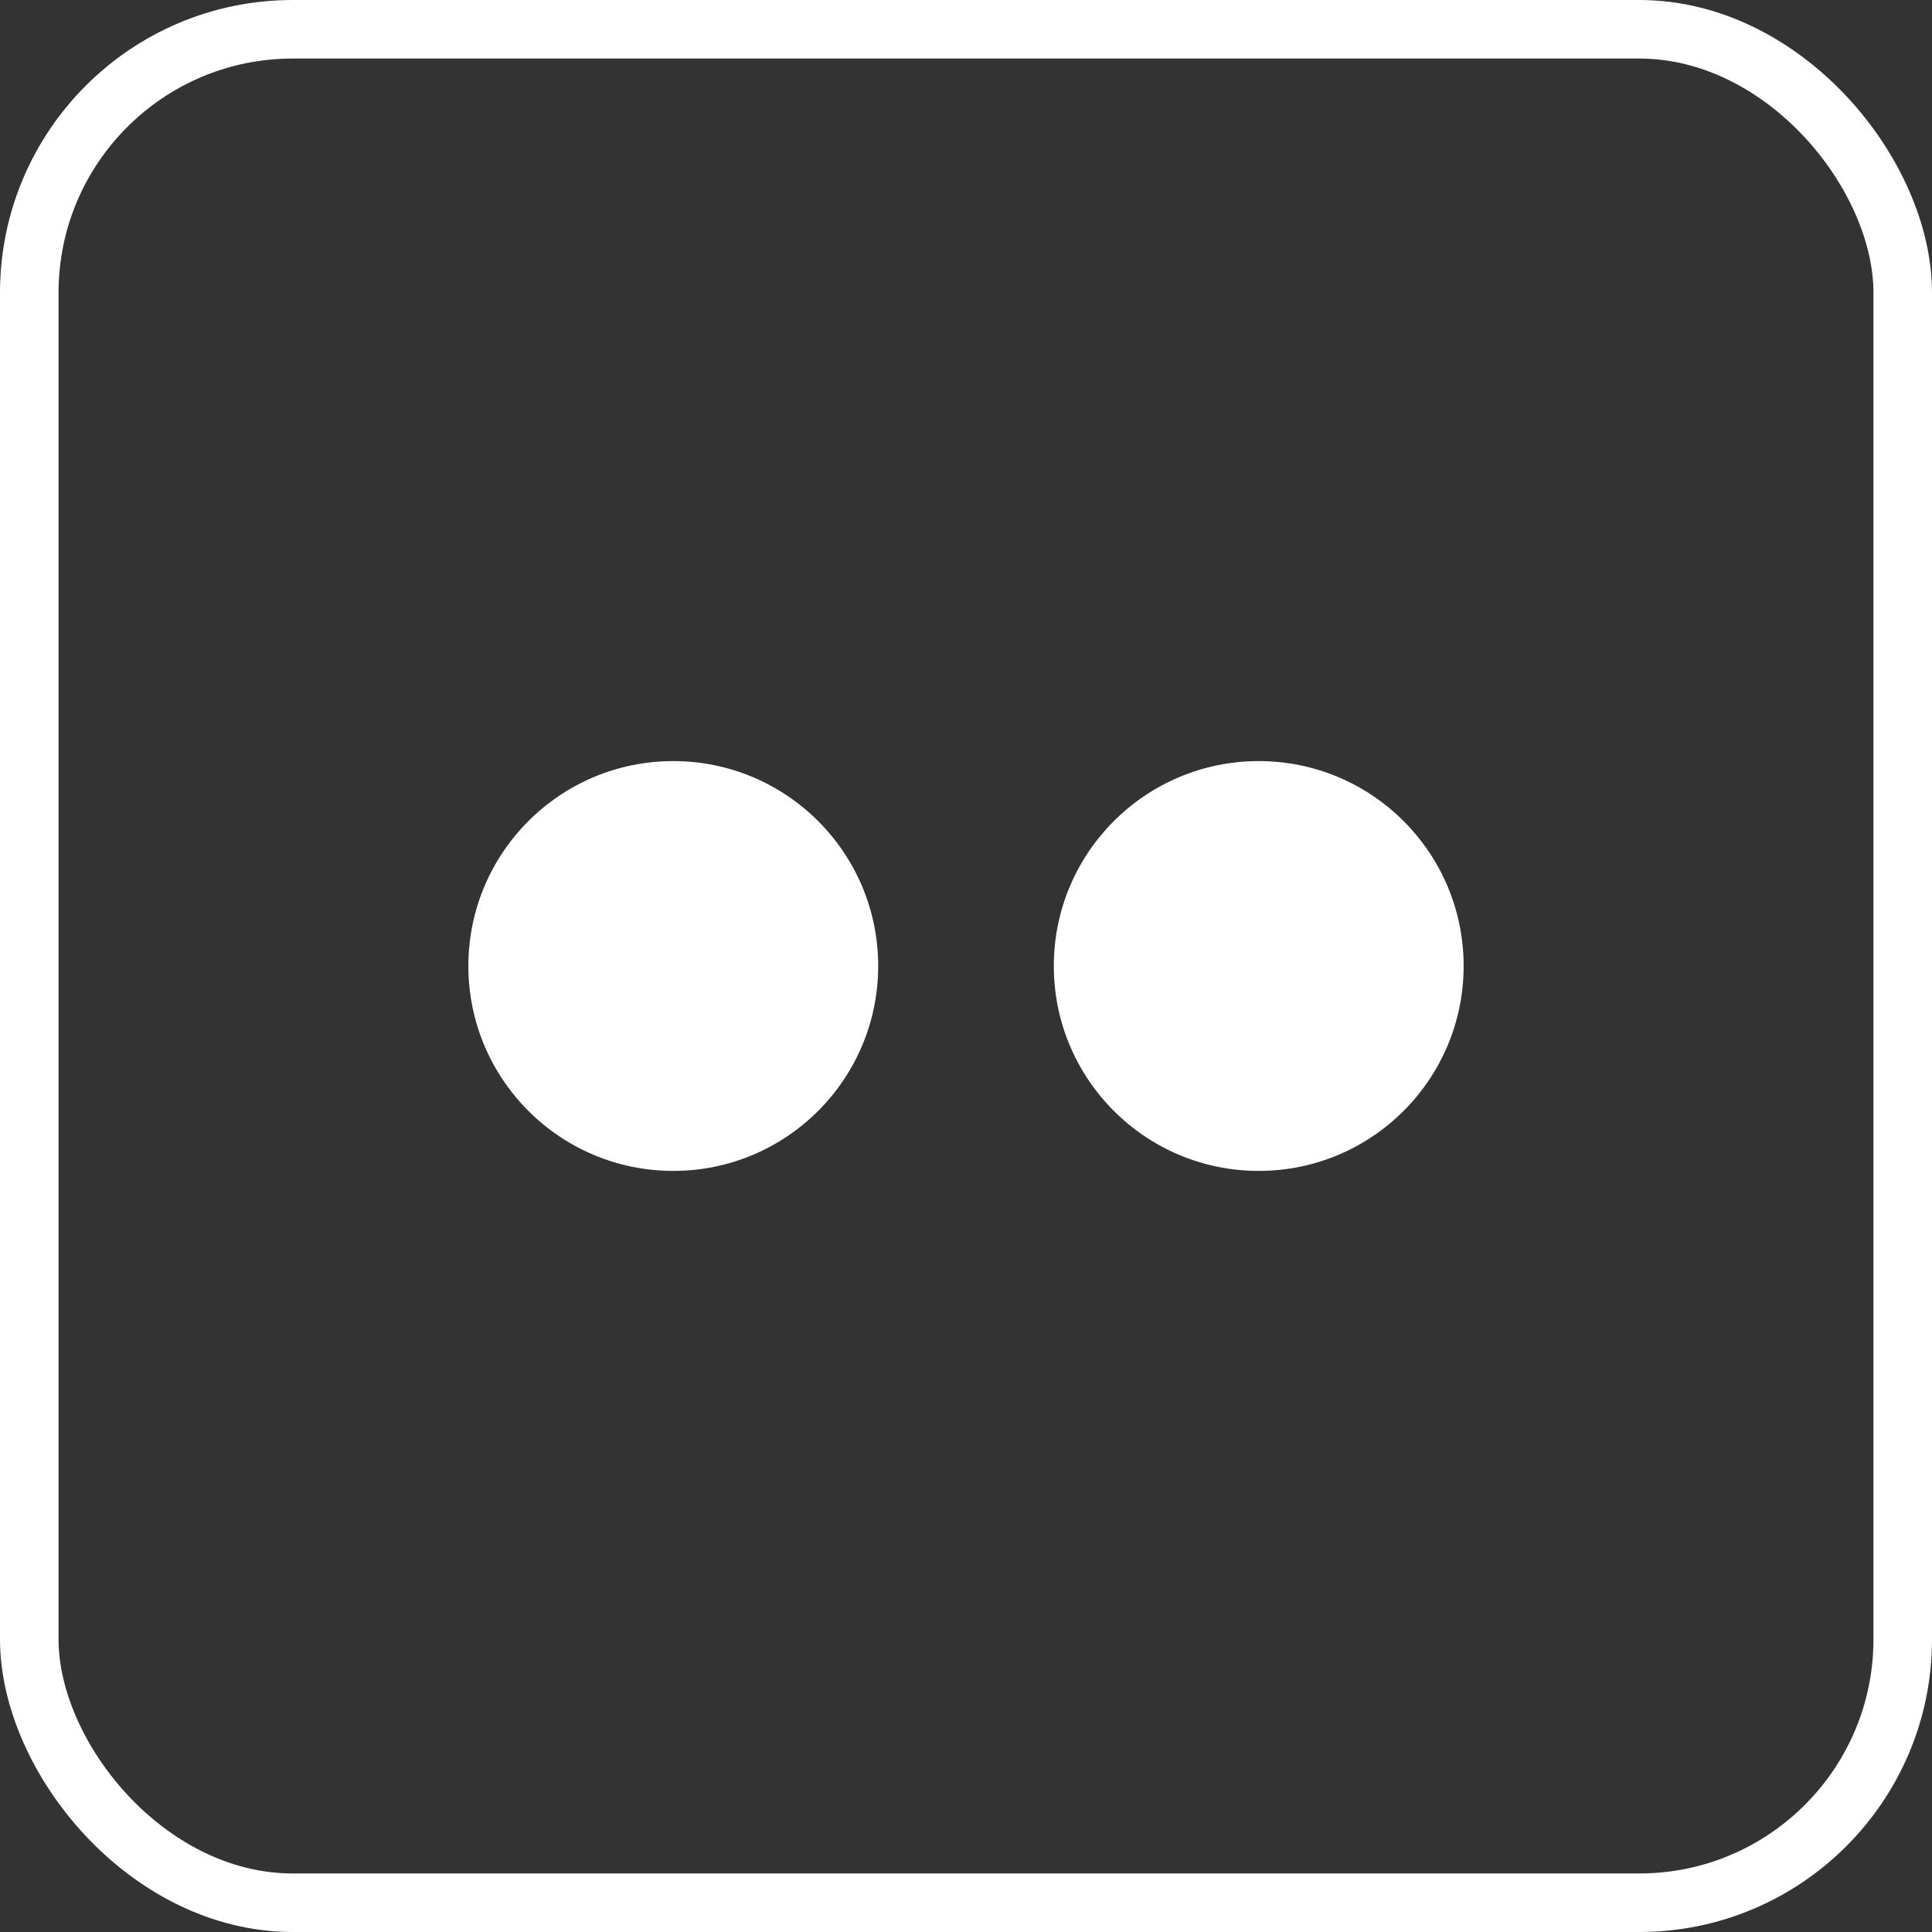
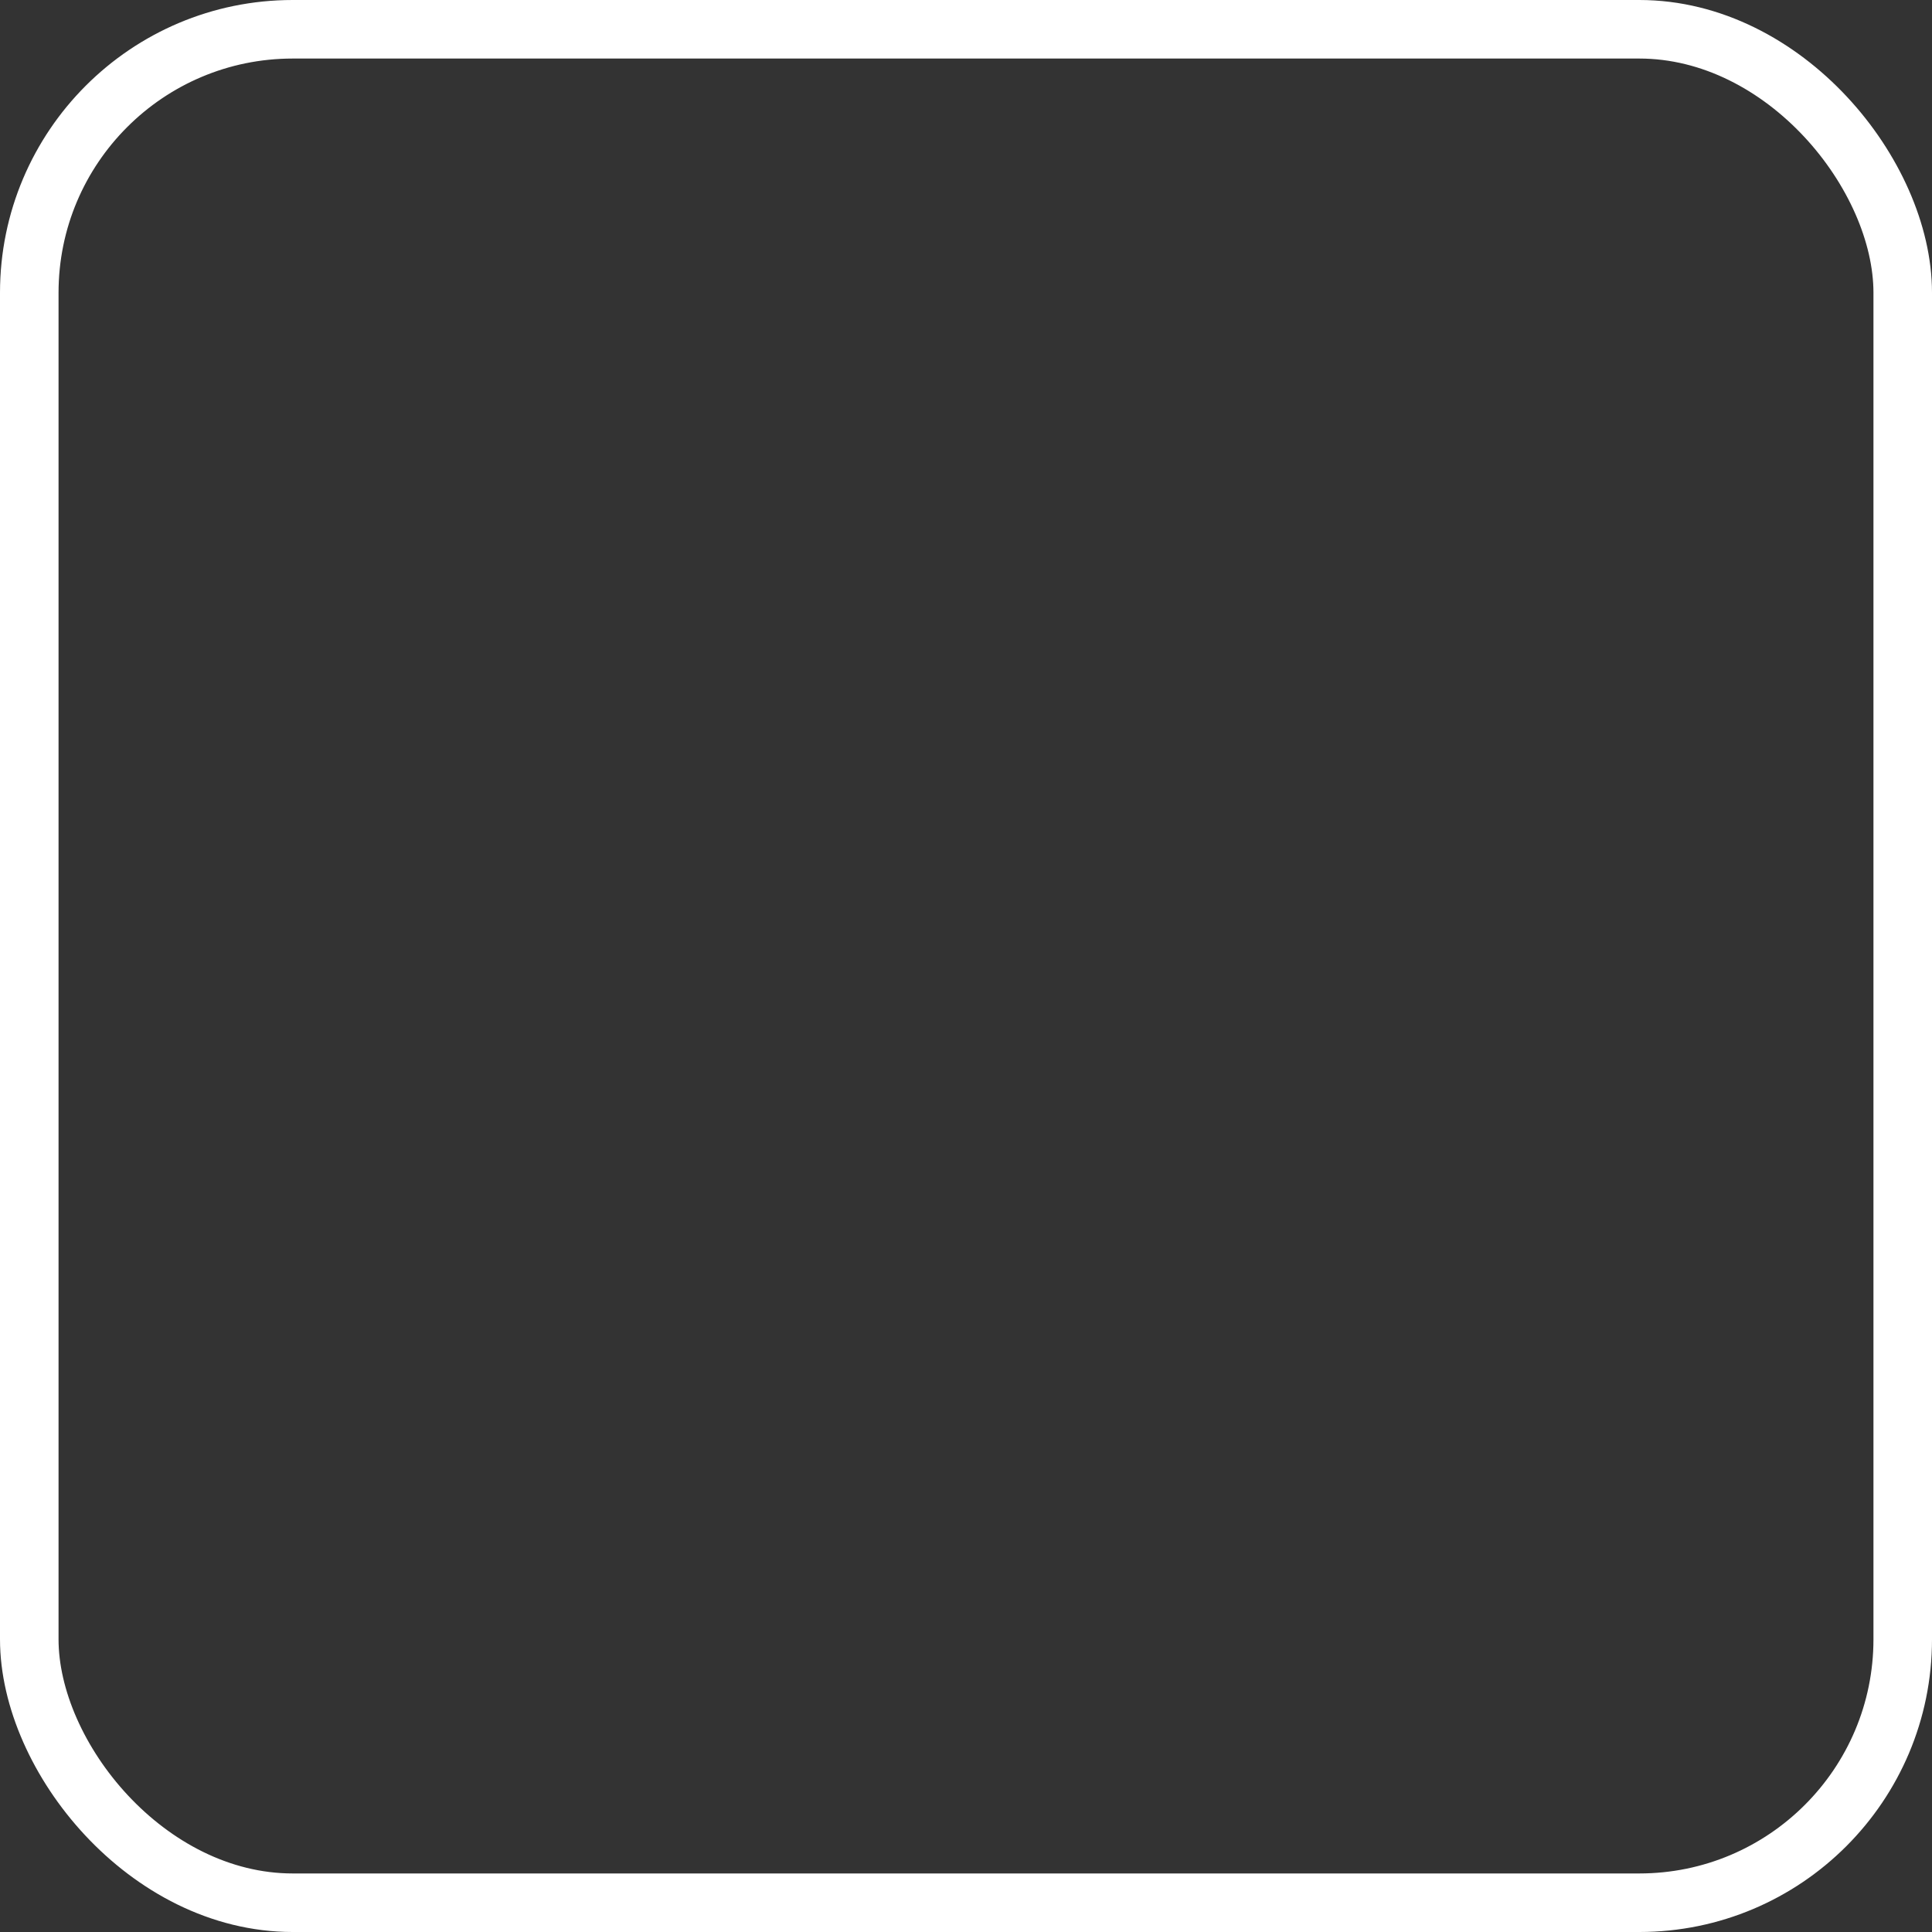
<svg xmlns="http://www.w3.org/2000/svg" width="33" height="33" viewBox="0 0 33 33">
  <rect x="0" y="0" width="33" height="33" fill="#333333" stroke="none" />
  <g id="Group_538" data-name="Group 538" transform="translate(-636 -152)">
    <g id="Group_537" data-name="Group 537">
      <g id="Rectangle_260" data-name="Rectangle 260" transform="translate(636 152)" fill="none" stroke="#fff" stroke-width="1">
        <rect width="33" height="33" rx="5" stroke="none" />
        <rect x="0.5" y="0.5" width="32" height="32" rx="4.5" fill="none" />
      </g>
      <g id="Group_515" data-name="Group 515" transform="translate(82.92 -31)">
-         <circle id="Ellipse_38" data-name="Ellipse 38" cx="3.5" cy="3.5" r="3.5" transform="translate(561.08 196)" fill="#fff" />
-         <circle id="Ellipse_39" data-name="Ellipse 39" cx="3.5" cy="3.5" r="3.5" transform="translate(571.08 196)" fill="#fff" />
-       </g>
+         </g>
    </g>
  </g>
</svg>